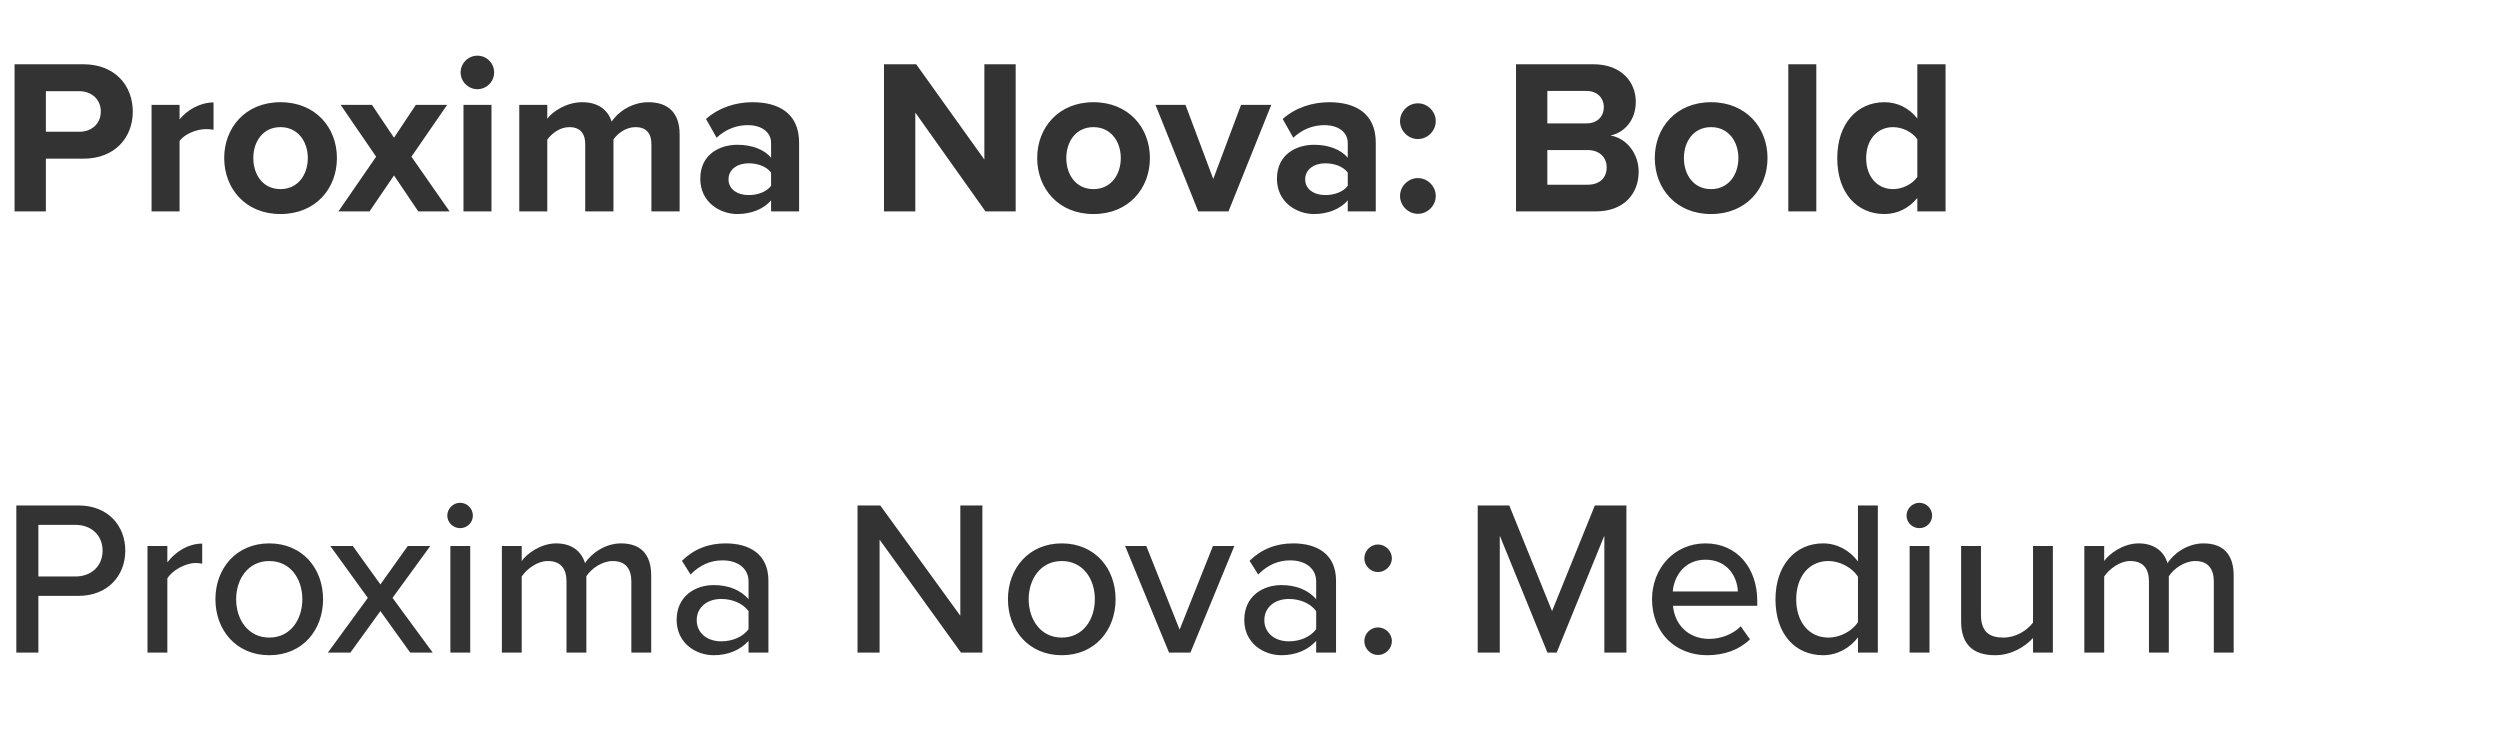
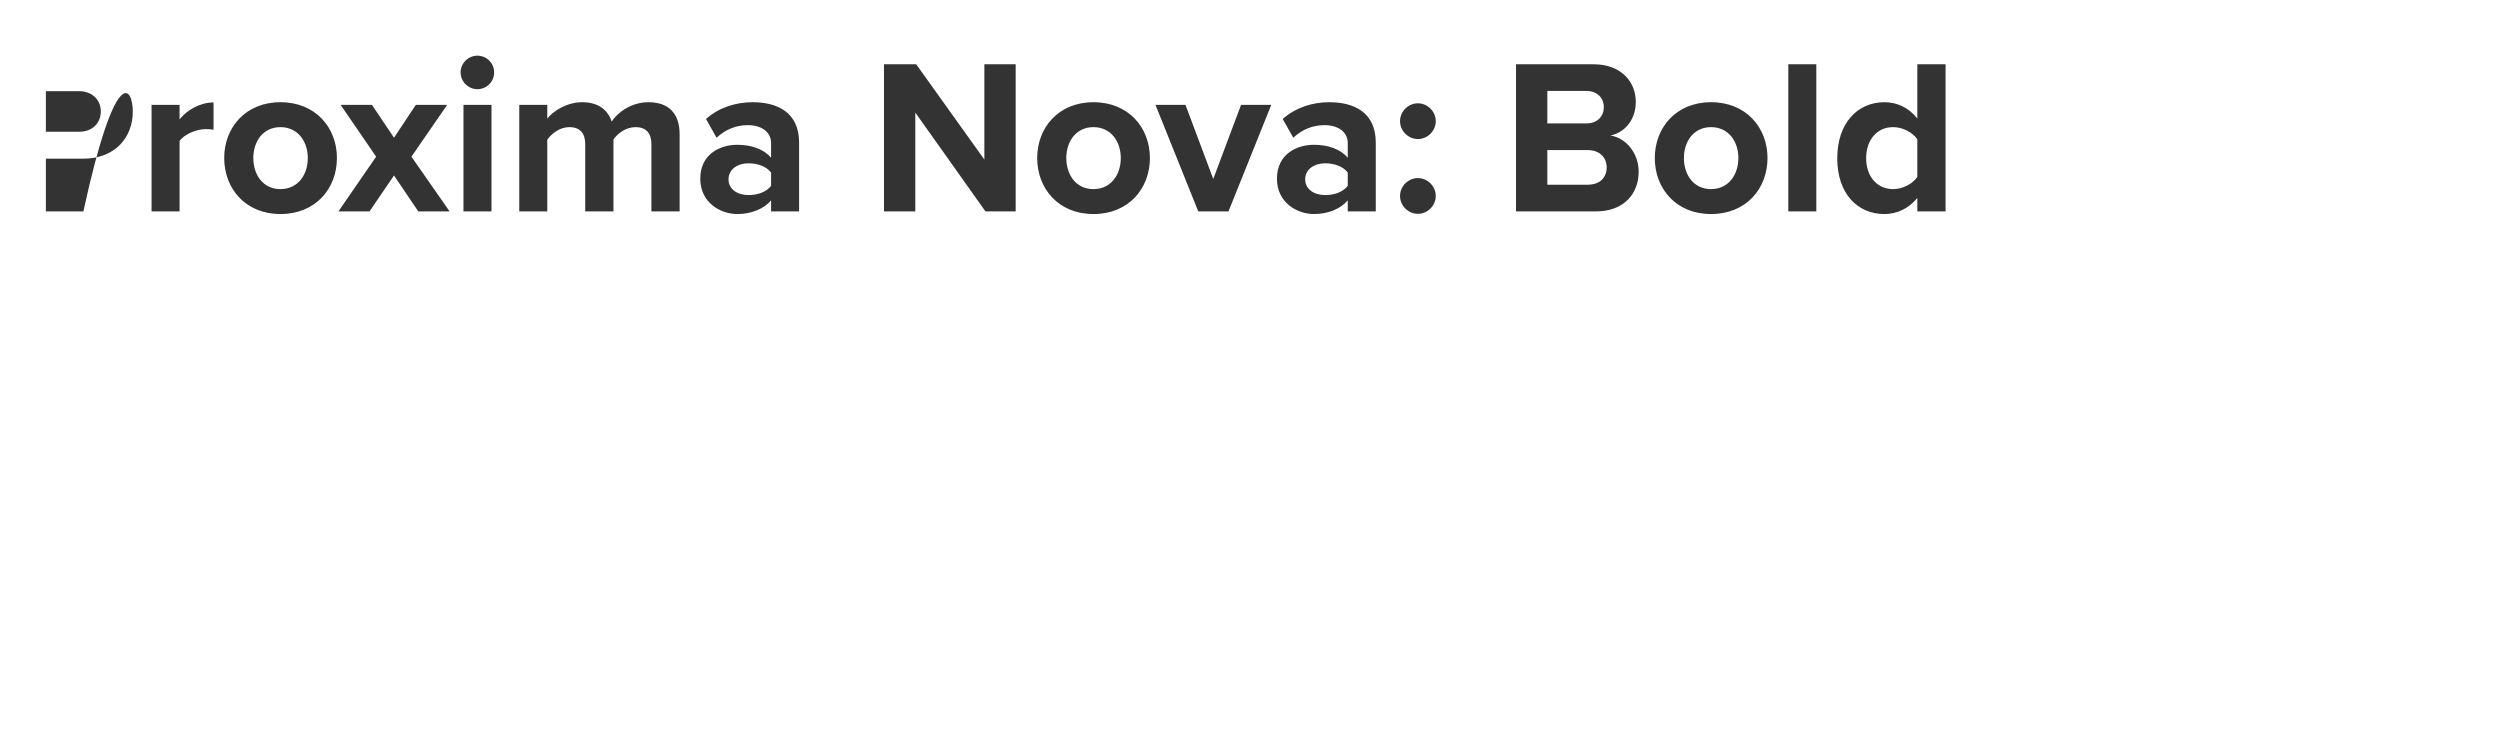
<svg xmlns="http://www.w3.org/2000/svg" width="272" height="80" viewBox="0 0 272 80" fill="none">
-   <path d="M1.584 23V6.992H9.072C12.552 6.992 14.448 9.344 14.448 12.152C14.448 14.936 12.528 17.264 9.072 17.264H4.992V23H1.584ZM10.968 12.128C10.968 10.808 9.96 9.92 8.616 9.92H4.992V14.336H8.616C9.96 14.336 10.968 13.472 10.968 12.128ZM16.489 23V11.408H19.537V12.992C20.353 11.96 21.793 11.144 23.233 11.144V14.12C23.017 14.072 22.729 14.048 22.393 14.048C21.385 14.048 20.041 14.6 19.537 15.344V23H16.489ZM30.513 23.288C26.697 23.288 24.393 20.504 24.393 17.192C24.393 13.904 26.697 11.12 30.513 11.12C34.353 11.12 36.657 13.904 36.657 17.192C36.657 20.504 34.353 23.288 30.513 23.288ZM30.513 20.576C32.409 20.576 33.489 19.016 33.489 17.192C33.489 15.392 32.409 13.832 30.513 13.832C28.617 13.832 27.561 15.392 27.561 17.192C27.561 19.016 28.617 20.576 30.513 20.576ZM45.508 23L42.868 19.088L40.204 23H36.82L40.924 17.048L37.06 11.408H40.468L42.868 14.984L45.244 11.408H48.652L44.764 17.048L48.916 23H45.508ZM51.938 9.704C50.954 9.704 50.114 8.888 50.114 7.88C50.114 6.872 50.954 6.056 51.938 6.056C52.946 6.056 53.762 6.872 53.762 7.88C53.762 8.888 52.946 9.704 51.938 9.704ZM50.426 23V11.408H53.474V23H50.426ZM70.872 23V15.68C70.872 14.6 70.392 13.832 69.144 13.832C68.064 13.832 67.176 14.552 66.744 15.176V23H63.672V15.68C63.672 14.6 63.192 13.832 61.944 13.832C60.888 13.832 60 14.552 59.544 15.2V23H56.496V11.408H59.544V12.92C60.024 12.224 61.56 11.12 63.336 11.12C65.04 11.12 66.12 11.912 66.552 13.232C67.224 12.176 68.76 11.12 70.536 11.12C72.672 11.12 73.944 12.248 73.944 14.624V23H70.872ZM83.894 23V21.8C83.102 22.736 81.734 23.288 80.222 23.288C78.374 23.288 76.19 22.04 76.19 19.448C76.19 16.736 78.374 15.752 80.222 15.752C81.758 15.752 83.126 16.232 83.894 17.168V15.56C83.894 14.384 82.886 13.616 81.35 13.616C80.102 13.616 78.95 14.072 77.966 14.984L76.814 12.944C78.23 11.696 80.054 11.12 81.878 11.12C84.518 11.12 86.942 12.176 86.942 15.512V23H83.894ZM83.894 20.216V18.776C83.39 18.104 82.43 17.768 81.446 17.768C80.246 17.768 79.262 18.416 79.262 19.52C79.262 20.6 80.246 21.224 81.446 21.224C82.43 21.224 83.39 20.888 83.894 20.216ZM107.218 23L99.586 12.248V23H96.178V6.992H99.682L107.098 17.36V6.992H110.506V23H107.218ZM118.966 23.288C115.15 23.288 112.846 20.504 112.846 17.192C112.846 13.904 115.15 11.12 118.966 11.12C122.806 11.12 125.11 13.904 125.11 17.192C125.11 20.504 122.806 23.288 118.966 23.288ZM118.966 20.576C120.862 20.576 121.942 19.016 121.942 17.192C121.942 15.392 120.862 13.832 118.966 13.832C117.07 13.832 116.014 15.392 116.014 17.192C116.014 19.016 117.07 20.576 118.966 20.576ZM130.371 23L125.715 11.408H128.979L132.003 19.472L135.027 11.408H138.315L133.659 23H130.371ZM146.636 23V21.8C145.844 22.736 144.476 23.288 142.964 23.288C141.116 23.288 138.932 22.04 138.932 19.448C138.932 16.736 141.116 15.752 142.964 15.752C144.5 15.752 145.868 16.232 146.636 17.168V15.56C146.636 14.384 145.628 13.616 144.092 13.616C142.844 13.616 141.692 14.072 140.708 14.984L139.556 12.944C140.972 11.696 142.796 11.12 144.62 11.12C147.26 11.12 149.684 12.176 149.684 15.512V23H146.636ZM146.636 20.216V18.776C146.132 18.104 145.172 17.768 144.188 17.768C142.988 17.768 142.004 18.416 142.004 19.52C142.004 20.6 142.988 21.224 144.188 21.224C145.172 21.224 146.132 20.888 146.636 20.216ZM152.323 13.184C152.323 12.128 153.211 11.24 154.267 11.24C155.323 11.24 156.211 12.128 156.211 13.184C156.211 14.24 155.323 15.128 154.267 15.128C153.211 15.128 152.323 14.24 152.323 13.184ZM152.323 21.32C152.323 20.264 153.211 19.376 154.267 19.376C155.323 19.376 156.211 20.264 156.211 21.32C156.211 22.376 155.323 23.264 154.267 23.264C153.211 23.264 152.323 22.376 152.323 21.32ZM164.943 23V6.992H173.367C176.415 6.992 177.975 8.936 177.975 11.072C177.975 13.088 176.727 14.432 175.215 14.744C176.919 15.008 178.287 16.664 178.287 18.68C178.287 21.08 176.679 23 173.631 23H164.943ZM168.351 13.424H172.623C173.775 13.424 174.495 12.68 174.495 11.648C174.495 10.664 173.775 9.896 172.623 9.896H168.351V13.424ZM168.351 20.096H172.743C174.039 20.096 174.807 19.352 174.807 18.2C174.807 17.192 174.087 16.328 172.743 16.328H168.351V20.096ZM186.161 23.288C182.345 23.288 180.041 20.504 180.041 17.192C180.041 13.904 182.345 11.12 186.161 11.12C190.001 11.12 192.305 13.904 192.305 17.192C192.305 20.504 190.001 23.288 186.161 23.288ZM186.161 20.576C188.057 20.576 189.137 19.016 189.137 17.192C189.137 15.392 188.057 13.832 186.161 13.832C184.265 13.832 183.209 15.392 183.209 17.192C183.209 19.016 184.265 20.576 186.161 20.576ZM194.567 23V6.992H197.615V23H194.567ZM208.605 23V21.536C207.693 22.664 206.421 23.288 205.029 23.288C202.101 23.288 199.893 21.08 199.893 17.216C199.893 13.424 202.077 11.12 205.029 11.12C206.397 11.12 207.693 11.72 208.605 12.896V6.992H211.677V23H208.605ZM208.605 19.256V15.152C208.077 14.384 206.997 13.832 205.965 13.832C204.237 13.832 203.037 15.2 203.037 17.216C203.037 19.208 204.237 20.576 205.965 20.576C206.997 20.576 208.077 20.024 208.605 19.256Z" fill="#333333" />
-   <path d="M1.776 71V54.992H8.52C11.808 54.992 13.632 57.248 13.632 59.912C13.632 62.576 11.784 64.832 8.52 64.832H4.176V71H1.776ZM11.16 59.912C11.16 58.232 9.936 57.104 8.208 57.104H4.176V62.72H8.208C9.936 62.72 11.16 61.592 11.16 59.912ZM16.048 71V59.408H18.208V61.184C19.096 60.032 20.464 59.144 22 59.144V61.328C21.784 61.28 21.544 61.256 21.256 61.256C20.176 61.256 18.712 62.072 18.208 62.936V71H16.048ZM29.294 71.288C25.694 71.288 23.438 68.552 23.438 65.192C23.438 61.856 25.694 59.12 29.294 59.12C32.918 59.12 35.15 61.856 35.15 65.192C35.15 68.552 32.918 71.288 29.294 71.288ZM29.294 69.368C31.622 69.368 32.894 67.4 32.894 65.192C32.894 63.008 31.622 61.04 29.294 61.04C26.99 61.04 25.694 63.008 25.694 65.192C25.694 67.4 26.99 69.368 29.294 69.368ZM44.628 71L41.388 66.488L38.124 71H35.676L40.02 65.048L35.94 59.408H38.388L41.388 63.584L44.364 59.408H46.812L42.708 65.048L47.076 71H44.628ZM50.057 57.464C49.313 57.464 48.665 56.864 48.665 56.096C48.665 55.328 49.313 54.704 50.057 54.704C50.825 54.704 51.449 55.328 51.449 56.096C51.449 56.864 50.825 57.464 50.057 57.464ZM49.001 71V59.408H51.161V71H49.001ZM68.691 71V63.272C68.691 61.928 68.091 61.04 66.675 61.04C65.499 61.04 64.347 61.856 63.795 62.696V71H61.635V63.272C61.635 61.928 61.059 61.04 59.595 61.04C58.467 61.04 57.339 61.88 56.763 62.72V71H54.603V59.408H56.763V61.04C57.243 60.32 58.779 59.12 60.507 59.12C62.259 59.12 63.291 60.032 63.651 61.28C64.323 60.2 65.859 59.12 67.563 59.12C69.699 59.12 70.851 60.296 70.851 62.624V71H68.691ZM81.442 71V69.728C80.531 70.736 79.21 71.288 77.65 71.288C75.731 71.288 73.618 69.992 73.618 67.448C73.618 64.808 75.707 63.656 77.65 63.656C79.21 63.656 80.555 64.16 81.442 65.192V63.272C81.442 61.832 80.266 60.968 78.611 60.968C77.29 60.968 76.162 61.472 75.13 62.504L74.195 61.016C75.49 59.744 77.075 59.12 78.947 59.12C81.466 59.12 83.603 60.224 83.603 63.176V71H81.442ZM81.442 68.456V66.488C80.794 65.624 79.666 65.168 78.466 65.168C76.906 65.168 75.802 66.104 75.802 67.472C75.802 68.84 76.906 69.776 78.466 69.776C79.666 69.776 80.794 69.32 81.442 68.456ZM104.555 71L95.699 58.712V71H93.299V54.992H95.771L104.483 66.992V54.992H106.883V71H104.555ZM115.52 71.288C111.92 71.288 109.664 68.552 109.664 65.192C109.664 61.856 111.92 59.12 115.52 59.12C119.144 59.12 121.376 61.856 121.376 65.192C121.376 68.552 119.144 71.288 115.52 71.288ZM115.52 69.368C117.848 69.368 119.12 67.4 119.12 65.192C119.12 63.008 117.848 61.04 115.52 61.04C113.216 61.04 111.92 63.008 111.92 65.192C111.92 67.4 113.216 69.368 115.52 69.368ZM127.191 71L122.415 59.408H124.719L128.343 68.504L131.967 59.408H134.295L129.519 71H127.191ZM143.2 71V69.728C142.288 70.736 140.968 71.288 139.408 71.288C137.488 71.288 135.376 69.992 135.376 67.448C135.376 64.808 137.464 63.656 139.408 63.656C140.968 63.656 142.312 64.16 143.2 65.192V63.272C143.2 61.832 142.024 60.968 140.368 60.968C139.048 60.968 137.92 61.472 136.888 62.504L135.952 61.016C137.248 59.744 138.832 59.12 140.704 59.12C143.224 59.12 145.36 60.224 145.36 63.176V71H143.2ZM143.2 68.456V66.488C142.552 65.624 141.424 65.168 140.224 65.168C138.664 65.168 137.56 66.104 137.56 67.472C137.56 68.84 138.664 69.776 140.224 69.776C141.424 69.776 142.552 69.32 143.2 68.456ZM148.438 60.752C148.438 59.936 149.11 59.24 149.926 59.24C150.742 59.24 151.438 59.936 151.438 60.752C151.438 61.544 150.742 62.24 149.926 62.24C149.11 62.24 148.438 61.544 148.438 60.752ZM148.438 69.752C148.438 68.936 149.11 68.264 149.926 68.264C150.742 68.264 151.438 68.936 151.438 69.752C151.438 70.568 150.742 71.264 149.926 71.264C149.11 71.264 148.438 70.568 148.438 69.752ZM174.552 71V58.28L169.368 71H168.36L163.176 58.28V71H160.776V54.992H164.208L168.864 66.488L173.52 54.992H176.952V71H174.552ZM179.742 65.192C179.742 61.832 182.166 59.12 185.55 59.12C189.03 59.12 191.19 61.832 191.19 65.384V65.912H182.022C182.19 67.88 183.63 69.512 185.958 69.512C187.182 69.512 188.526 69.032 189.39 68.144L190.398 69.56C189.246 70.688 187.614 71.288 185.742 71.288C182.286 71.288 179.742 68.84 179.742 65.192ZM185.55 60.896C183.222 60.896 182.118 62.768 181.998 64.352H189.078C189.03 62.816 187.998 60.896 185.55 60.896ZM202.148 71V69.344C201.284 70.496 199.892 71.288 198.356 71.288C195.332 71.288 193.172 69.008 193.172 65.216C193.172 61.496 195.332 59.12 198.356 59.12C199.844 59.12 201.212 59.84 202.148 61.088V54.992H204.308V71H202.148ZM202.148 67.688V62.744C201.548 61.808 200.252 61.04 198.932 61.04C196.772 61.04 195.428 62.792 195.428 65.216C195.428 67.616 196.772 69.368 198.932 69.368C200.252 69.368 201.548 68.624 202.148 67.688ZM208.823 57.464C208.079 57.464 207.431 56.864 207.431 56.096C207.431 55.328 208.079 54.704 208.823 54.704C209.591 54.704 210.215 55.328 210.215 56.096C210.215 56.864 209.591 57.464 208.823 57.464ZM207.767 71V59.408H209.927V71H207.767ZM221.193 71V69.416C220.305 70.376 218.841 71.288 217.065 71.288C214.593 71.288 213.369 70.04 213.369 67.592V59.408H215.529V66.872C215.529 68.792 216.489 69.368 217.977 69.368C219.321 69.368 220.545 68.6 221.193 67.736V59.408H223.353V71H221.193ZM240.863 71V63.272C240.863 61.928 240.263 61.04 238.847 61.04C237.671 61.04 236.519 61.856 235.967 62.696V71H233.807V63.272C233.807 61.928 233.231 61.04 231.767 61.04C230.639 61.04 229.511 61.88 228.935 62.72V71H226.775V59.408H228.935V61.04C229.415 60.32 230.951 59.12 232.679 59.12C234.431 59.12 235.463 60.032 235.823 61.28C236.495 60.2 238.031 59.12 239.735 59.12C241.871 59.12 243.023 60.296 243.023 62.624V71H240.863Z" fill="#333333" />
+   <path d="M1.584 23H9.072C12.552 6.992 14.448 9.344 14.448 12.152C14.448 14.936 12.528 17.264 9.072 17.264H4.992V23H1.584ZM10.968 12.128C10.968 10.808 9.96 9.92 8.616 9.92H4.992V14.336H8.616C9.96 14.336 10.968 13.472 10.968 12.128ZM16.489 23V11.408H19.537V12.992C20.353 11.96 21.793 11.144 23.233 11.144V14.12C23.017 14.072 22.729 14.048 22.393 14.048C21.385 14.048 20.041 14.6 19.537 15.344V23H16.489ZM30.513 23.288C26.697 23.288 24.393 20.504 24.393 17.192C24.393 13.904 26.697 11.12 30.513 11.12C34.353 11.12 36.657 13.904 36.657 17.192C36.657 20.504 34.353 23.288 30.513 23.288ZM30.513 20.576C32.409 20.576 33.489 19.016 33.489 17.192C33.489 15.392 32.409 13.832 30.513 13.832C28.617 13.832 27.561 15.392 27.561 17.192C27.561 19.016 28.617 20.576 30.513 20.576ZM45.508 23L42.868 19.088L40.204 23H36.82L40.924 17.048L37.06 11.408H40.468L42.868 14.984L45.244 11.408H48.652L44.764 17.048L48.916 23H45.508ZM51.938 9.704C50.954 9.704 50.114 8.888 50.114 7.88C50.114 6.872 50.954 6.056 51.938 6.056C52.946 6.056 53.762 6.872 53.762 7.88C53.762 8.888 52.946 9.704 51.938 9.704ZM50.426 23V11.408H53.474V23H50.426ZM70.872 23V15.68C70.872 14.6 70.392 13.832 69.144 13.832C68.064 13.832 67.176 14.552 66.744 15.176V23H63.672V15.68C63.672 14.6 63.192 13.832 61.944 13.832C60.888 13.832 60 14.552 59.544 15.2V23H56.496V11.408H59.544V12.92C60.024 12.224 61.56 11.12 63.336 11.12C65.04 11.12 66.12 11.912 66.552 13.232C67.224 12.176 68.76 11.12 70.536 11.12C72.672 11.12 73.944 12.248 73.944 14.624V23H70.872ZM83.894 23V21.8C83.102 22.736 81.734 23.288 80.222 23.288C78.374 23.288 76.19 22.04 76.19 19.448C76.19 16.736 78.374 15.752 80.222 15.752C81.758 15.752 83.126 16.232 83.894 17.168V15.56C83.894 14.384 82.886 13.616 81.35 13.616C80.102 13.616 78.95 14.072 77.966 14.984L76.814 12.944C78.23 11.696 80.054 11.12 81.878 11.12C84.518 11.12 86.942 12.176 86.942 15.512V23H83.894ZM83.894 20.216V18.776C83.39 18.104 82.43 17.768 81.446 17.768C80.246 17.768 79.262 18.416 79.262 19.52C79.262 20.6 80.246 21.224 81.446 21.224C82.43 21.224 83.39 20.888 83.894 20.216ZM107.218 23L99.586 12.248V23H96.178V6.992H99.682L107.098 17.36V6.992H110.506V23H107.218ZM118.966 23.288C115.15 23.288 112.846 20.504 112.846 17.192C112.846 13.904 115.15 11.12 118.966 11.12C122.806 11.12 125.11 13.904 125.11 17.192C125.11 20.504 122.806 23.288 118.966 23.288ZM118.966 20.576C120.862 20.576 121.942 19.016 121.942 17.192C121.942 15.392 120.862 13.832 118.966 13.832C117.07 13.832 116.014 15.392 116.014 17.192C116.014 19.016 117.07 20.576 118.966 20.576ZM130.371 23L125.715 11.408H128.979L132.003 19.472L135.027 11.408H138.315L133.659 23H130.371ZM146.636 23V21.8C145.844 22.736 144.476 23.288 142.964 23.288C141.116 23.288 138.932 22.04 138.932 19.448C138.932 16.736 141.116 15.752 142.964 15.752C144.5 15.752 145.868 16.232 146.636 17.168V15.56C146.636 14.384 145.628 13.616 144.092 13.616C142.844 13.616 141.692 14.072 140.708 14.984L139.556 12.944C140.972 11.696 142.796 11.12 144.62 11.12C147.26 11.12 149.684 12.176 149.684 15.512V23H146.636ZM146.636 20.216V18.776C146.132 18.104 145.172 17.768 144.188 17.768C142.988 17.768 142.004 18.416 142.004 19.52C142.004 20.6 142.988 21.224 144.188 21.224C145.172 21.224 146.132 20.888 146.636 20.216ZM152.323 13.184C152.323 12.128 153.211 11.24 154.267 11.24C155.323 11.24 156.211 12.128 156.211 13.184C156.211 14.24 155.323 15.128 154.267 15.128C153.211 15.128 152.323 14.24 152.323 13.184ZM152.323 21.32C152.323 20.264 153.211 19.376 154.267 19.376C155.323 19.376 156.211 20.264 156.211 21.32C156.211 22.376 155.323 23.264 154.267 23.264C153.211 23.264 152.323 22.376 152.323 21.32ZM164.943 23V6.992H173.367C176.415 6.992 177.975 8.936 177.975 11.072C177.975 13.088 176.727 14.432 175.215 14.744C176.919 15.008 178.287 16.664 178.287 18.68C178.287 21.08 176.679 23 173.631 23H164.943ZM168.351 13.424H172.623C173.775 13.424 174.495 12.68 174.495 11.648C174.495 10.664 173.775 9.896 172.623 9.896H168.351V13.424ZM168.351 20.096H172.743C174.039 20.096 174.807 19.352 174.807 18.2C174.807 17.192 174.087 16.328 172.743 16.328H168.351V20.096ZM186.161 23.288C182.345 23.288 180.041 20.504 180.041 17.192C180.041 13.904 182.345 11.12 186.161 11.12C190.001 11.12 192.305 13.904 192.305 17.192C192.305 20.504 190.001 23.288 186.161 23.288ZM186.161 20.576C188.057 20.576 189.137 19.016 189.137 17.192C189.137 15.392 188.057 13.832 186.161 13.832C184.265 13.832 183.209 15.392 183.209 17.192C183.209 19.016 184.265 20.576 186.161 20.576ZM194.567 23V6.992H197.615V23H194.567ZM208.605 23V21.536C207.693 22.664 206.421 23.288 205.029 23.288C202.101 23.288 199.893 21.08 199.893 17.216C199.893 13.424 202.077 11.12 205.029 11.12C206.397 11.12 207.693 11.72 208.605 12.896V6.992H211.677V23H208.605ZM208.605 19.256V15.152C208.077 14.384 206.997 13.832 205.965 13.832C204.237 13.832 203.037 15.2 203.037 17.216C203.037 19.208 204.237 20.576 205.965 20.576C206.997 20.576 208.077 20.024 208.605 19.256Z" fill="#333333" />
</svg>